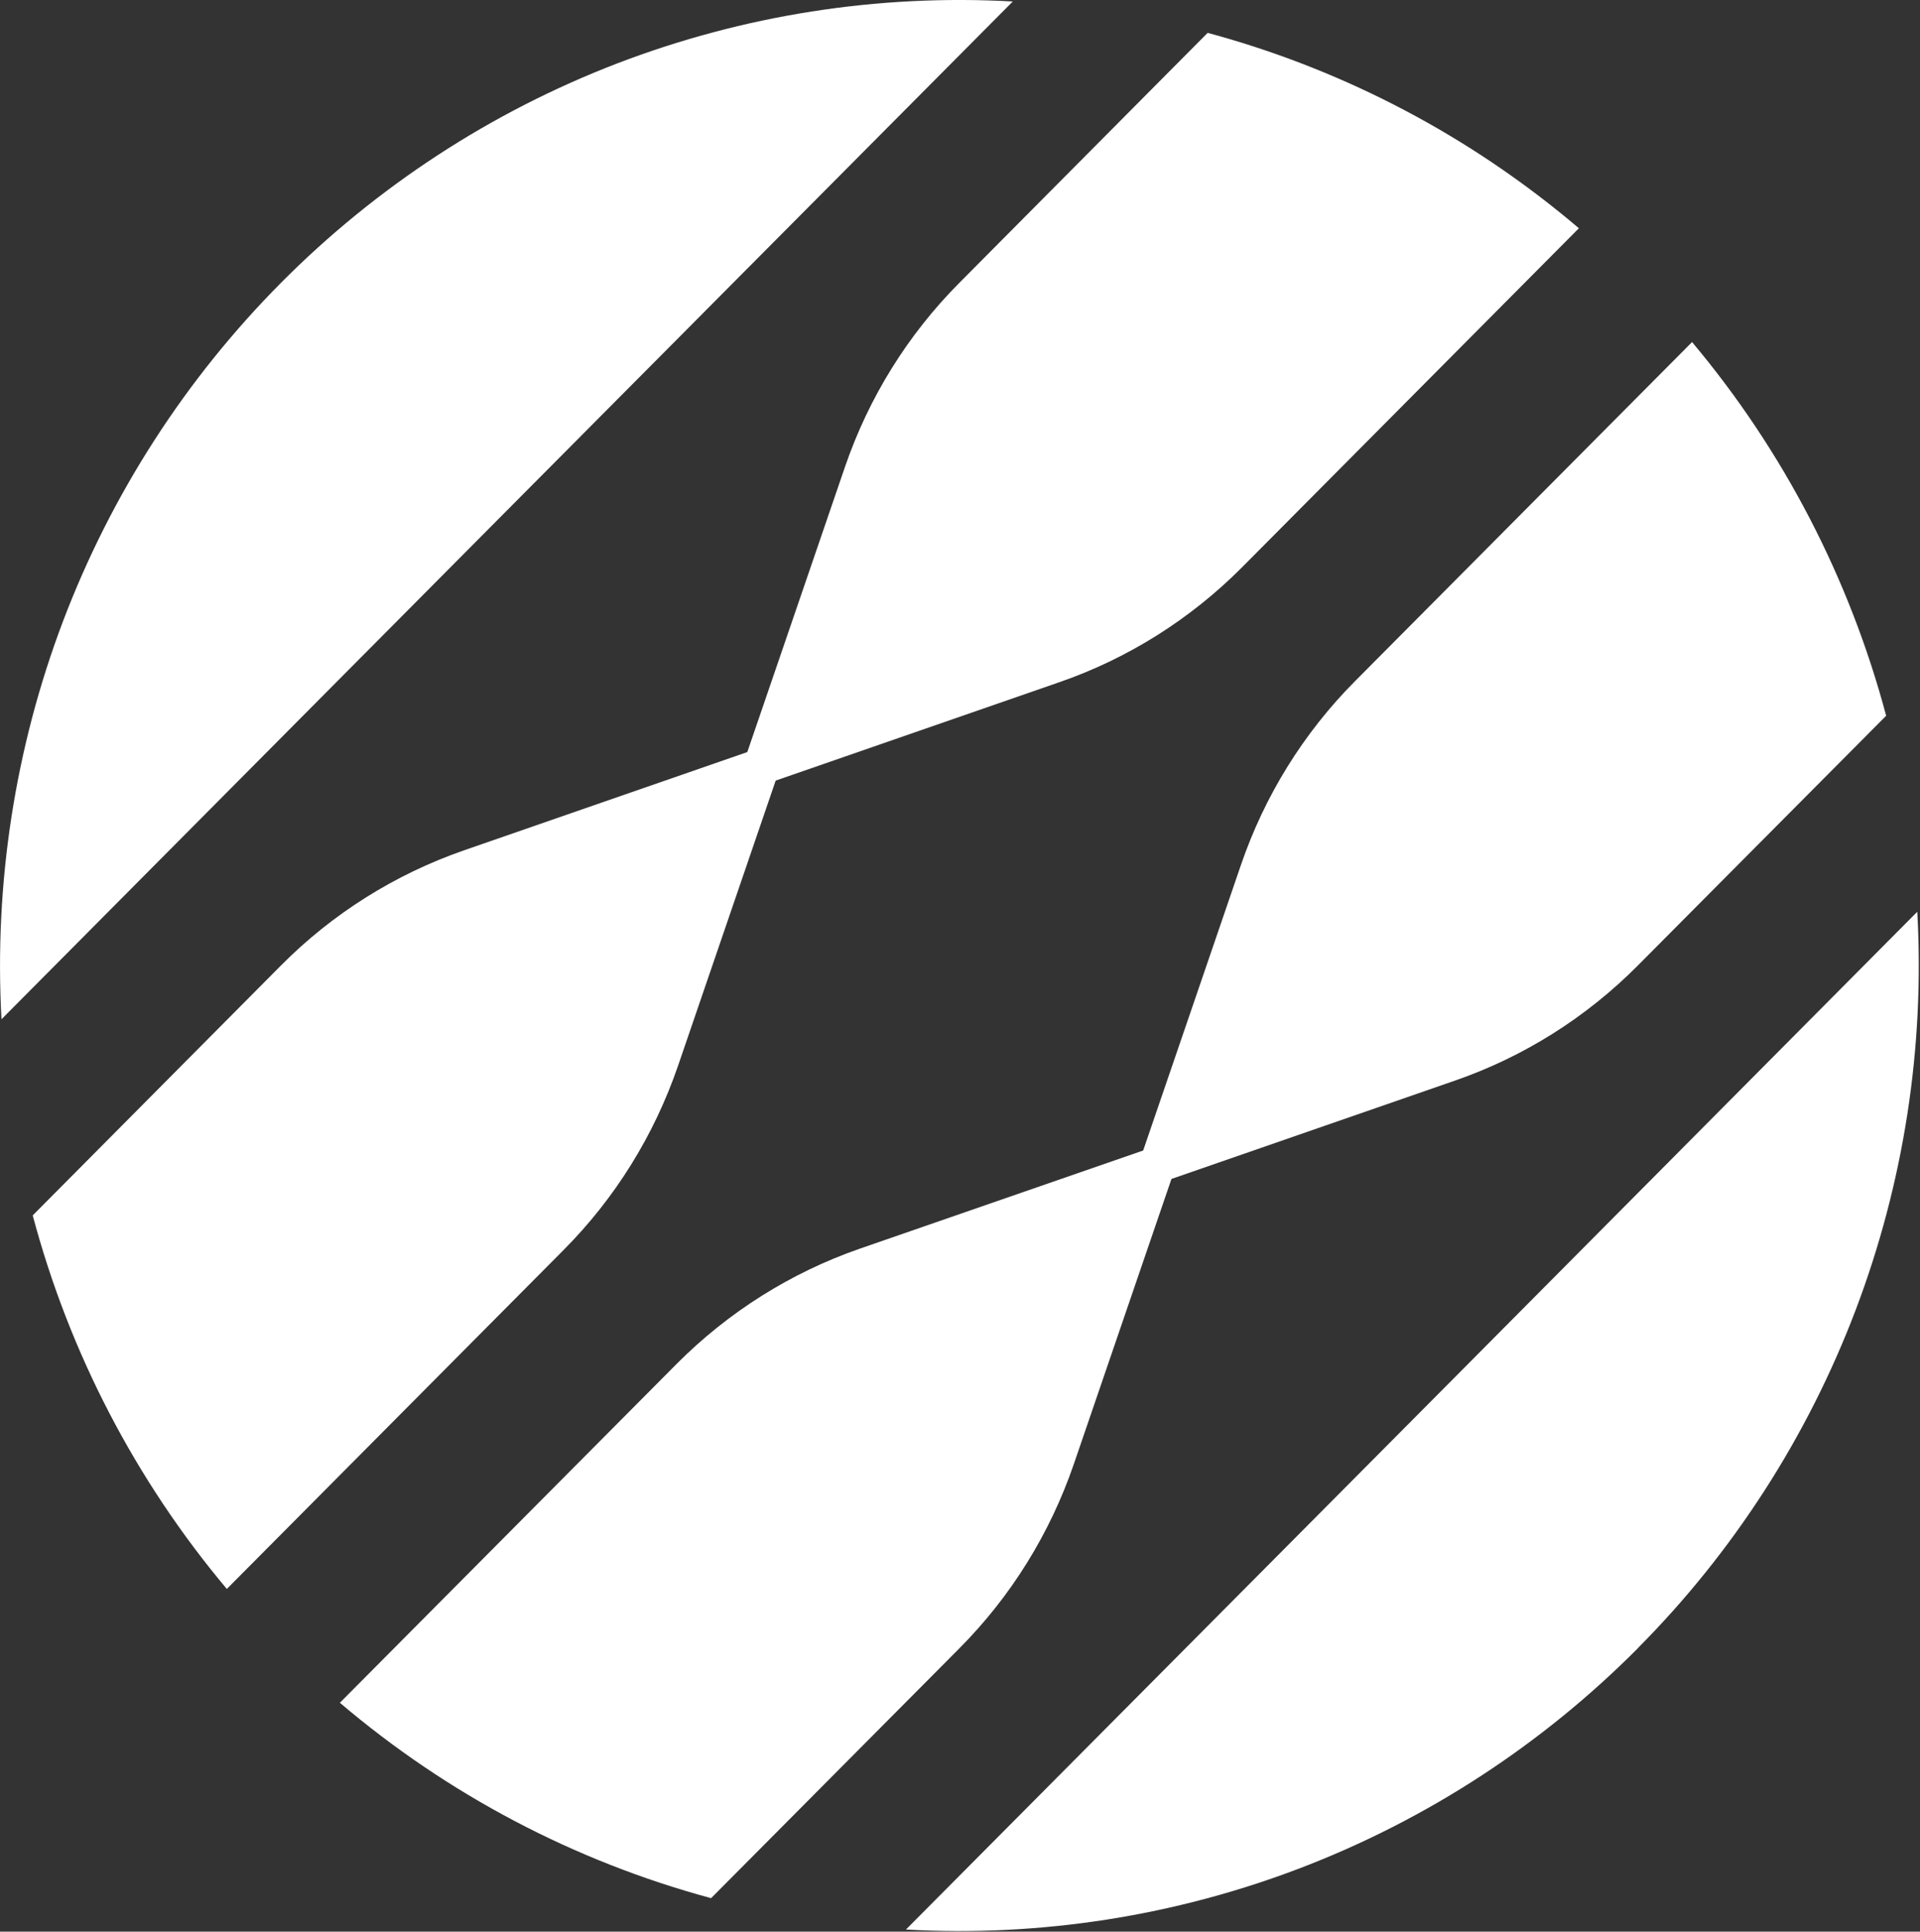
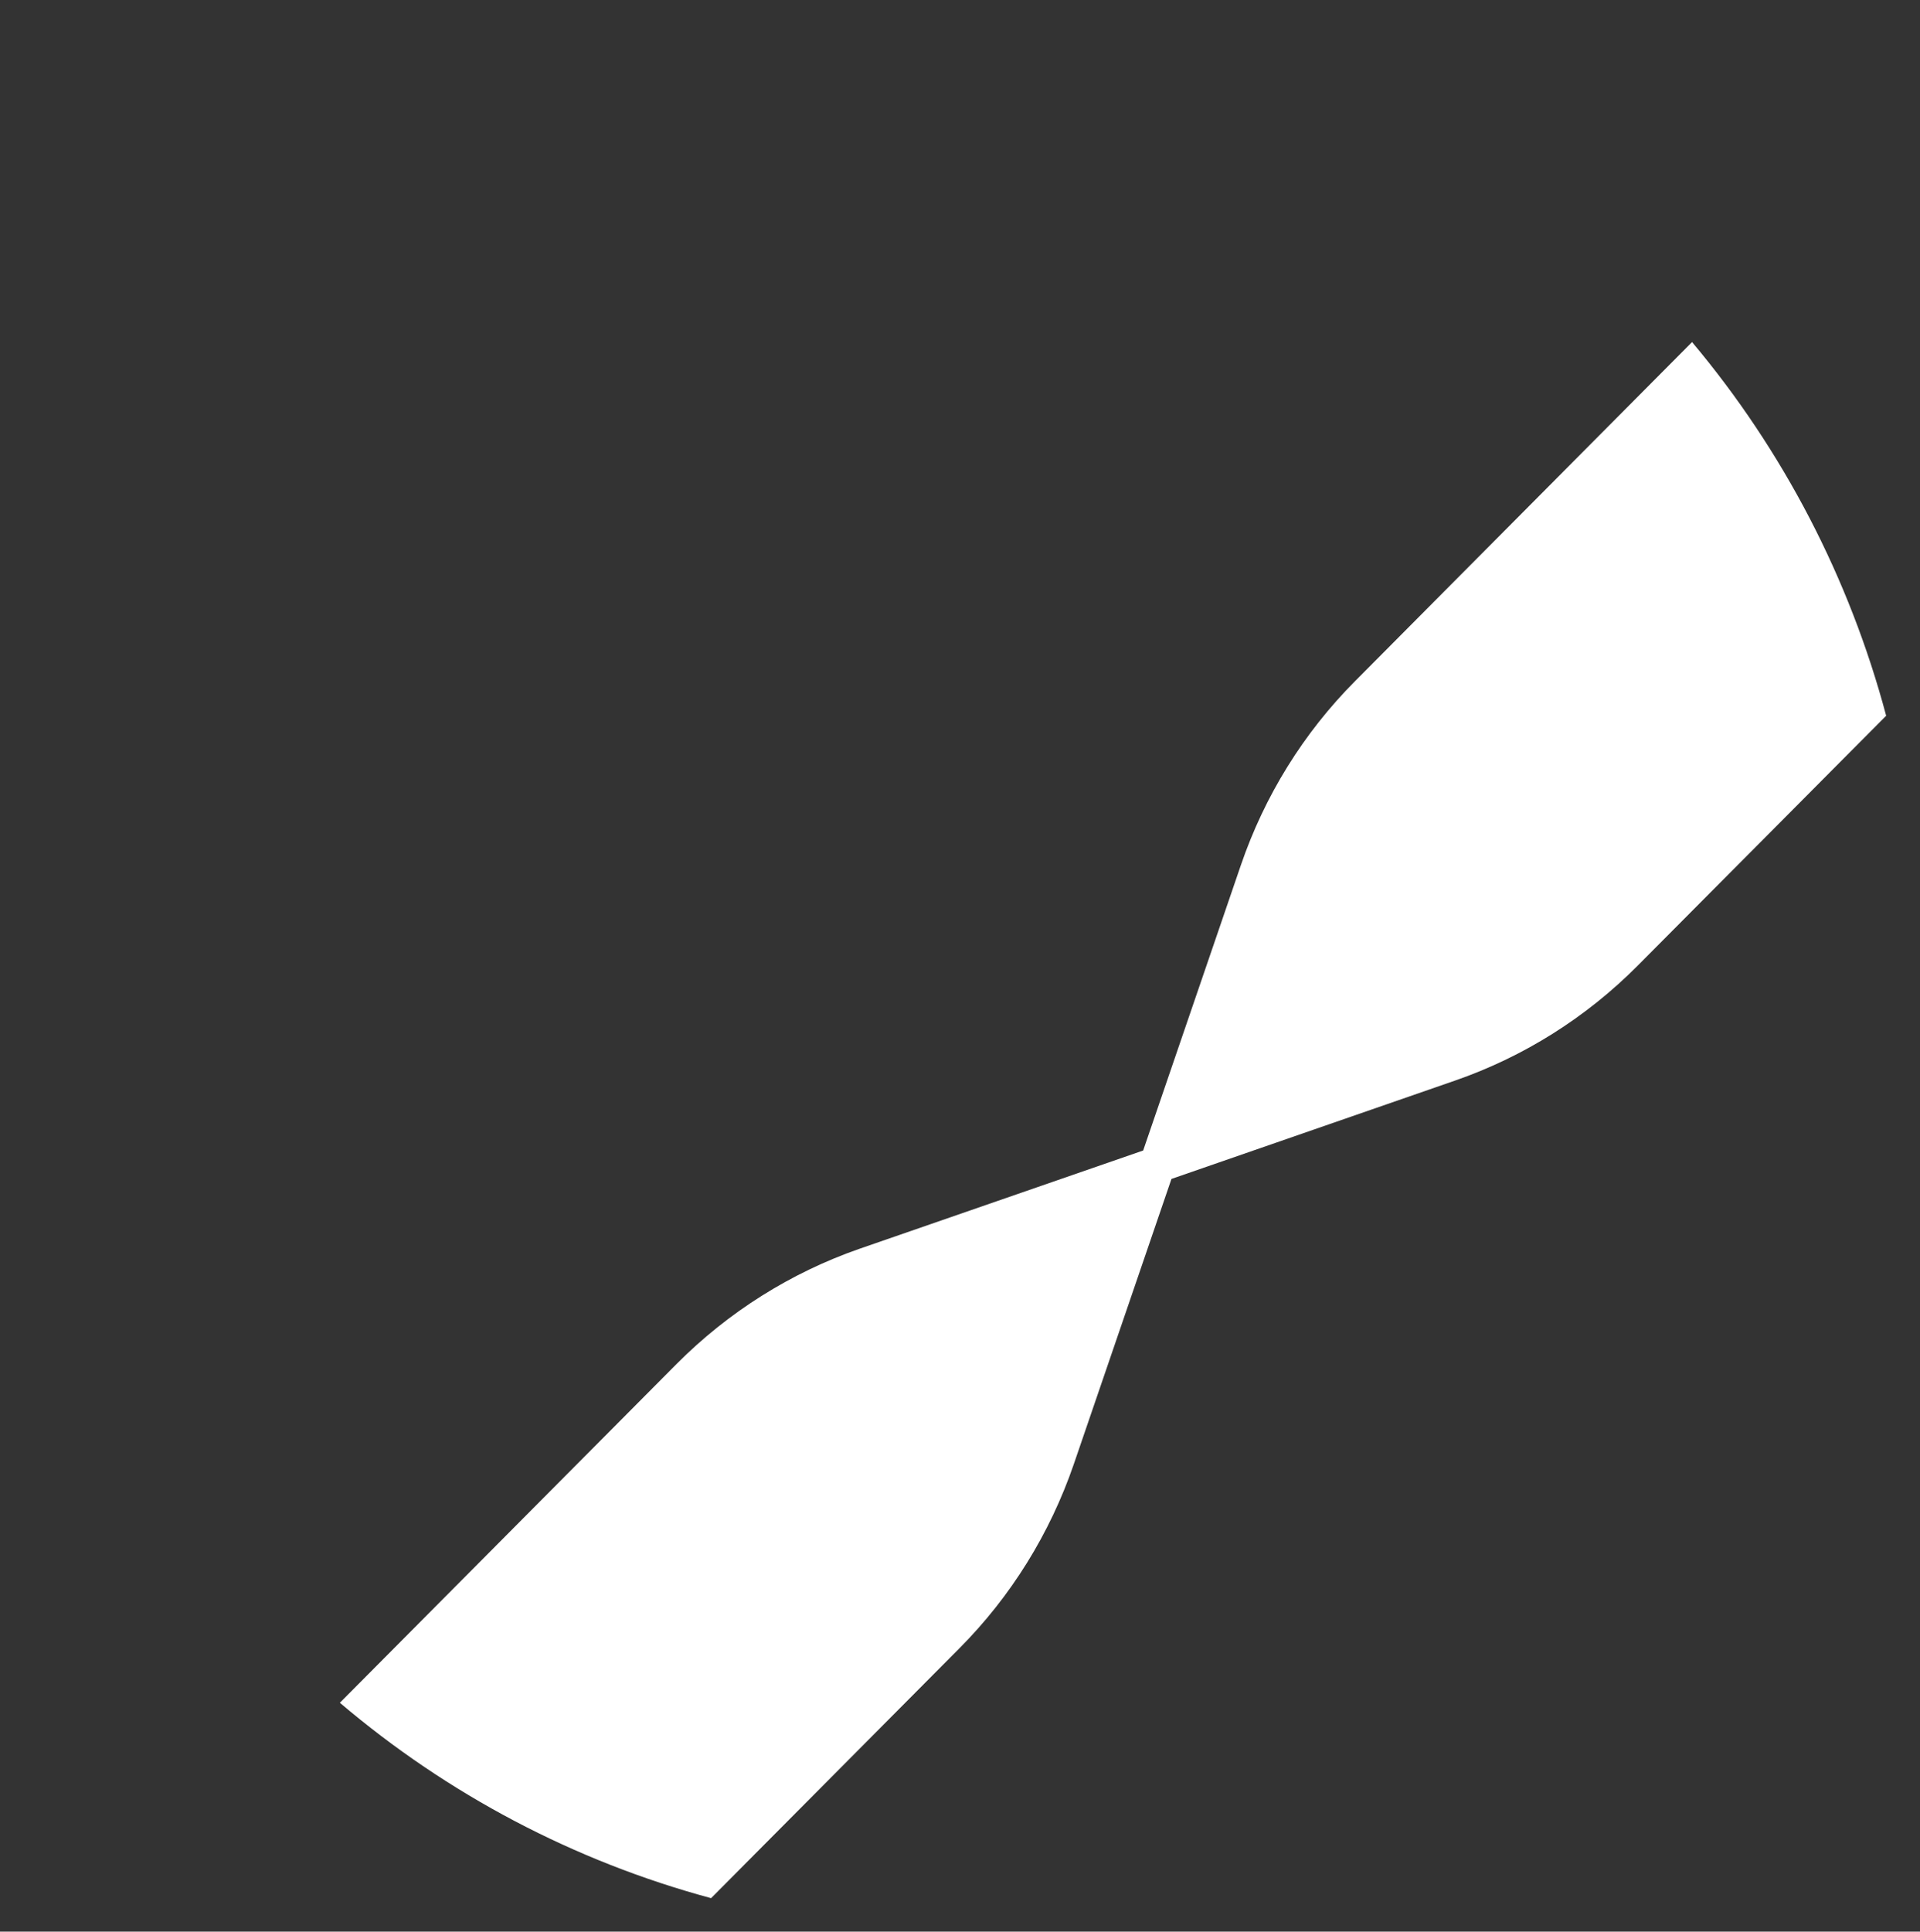
<svg xmlns="http://www.w3.org/2000/svg" version="1.2" viewBox="0 0 1549 1558" width="1549" height="1558">
  <rect x="0" y="0" width="1549" height="1558" fill="#333333" stroke="none" />
  <title>group_logo_dark-svg</title>
  <style>
		.s0 { fill: #ffffff } 
	</style>
-   <path id="Layer" class="s0" d="m1321.3 1329.4c77-77.4 136.9-170.4 175.8-272.8 38.8-102.3 55.8-211.8 49.7-321.2l-407.9 410.5-408 410.4c108.7 6.1 217.5-10.9 319.3-50 101.7-39.1 194.1-99.4 271.1-176.8z" />
  <path id="Layer" class="s0" d="m922.3 927.9l78.8-230.1c19.1-55.9 50.6-106.7 92.2-148.5l271.8-273.4c73.6 87.6 127 190.5 156.6 301.4l-200.4 201.5c-41.5 41.8-92 73.6-147.5 92.8l-228.7 79.3-78.8 230.1c-19.2 55.9-50.7 106.7-92.3 148.5l-200.3 201.5c-110.1-29.7-212.4-83.5-299.5-157.6l271.7-273.3c41.6-41.8 92.1-73.6 147.6-92.9l228.7-79.2z" />
-   <path id="Layer" class="s0" d="m625.8 629.6l228.7-79.3c55.6-19.2 106-51 147.6-92.8l271.7-273.4c-87.1-74.1-189.3-127.9-299.5-157.6l-200.3 201.6c-41.6 41.8-73.1 92.5-92.3 148.5l-78.8 230-228.7 79.3c-55.5 19.3-106 51-147.5 92.8l-200.3 201.6c29.5 110.8 83 213.7 156.6 301.3l271.7-273.4c41.6-41.8 73.1-92.6 92.3-148.5l78.8-230.1z" />
-   <path id="Layer" class="s0" d="m226.7 228.1c77-77.5 169.4-137.8 271.1-176.9 101.8-39 210.5-56.1 319.3-50l-408 410.4-407.9 410.5c-6-109.4 10.9-218.8 49.7-321.2 38.9-102.4 98.8-195.3 175.8-272.8z" />
</svg>